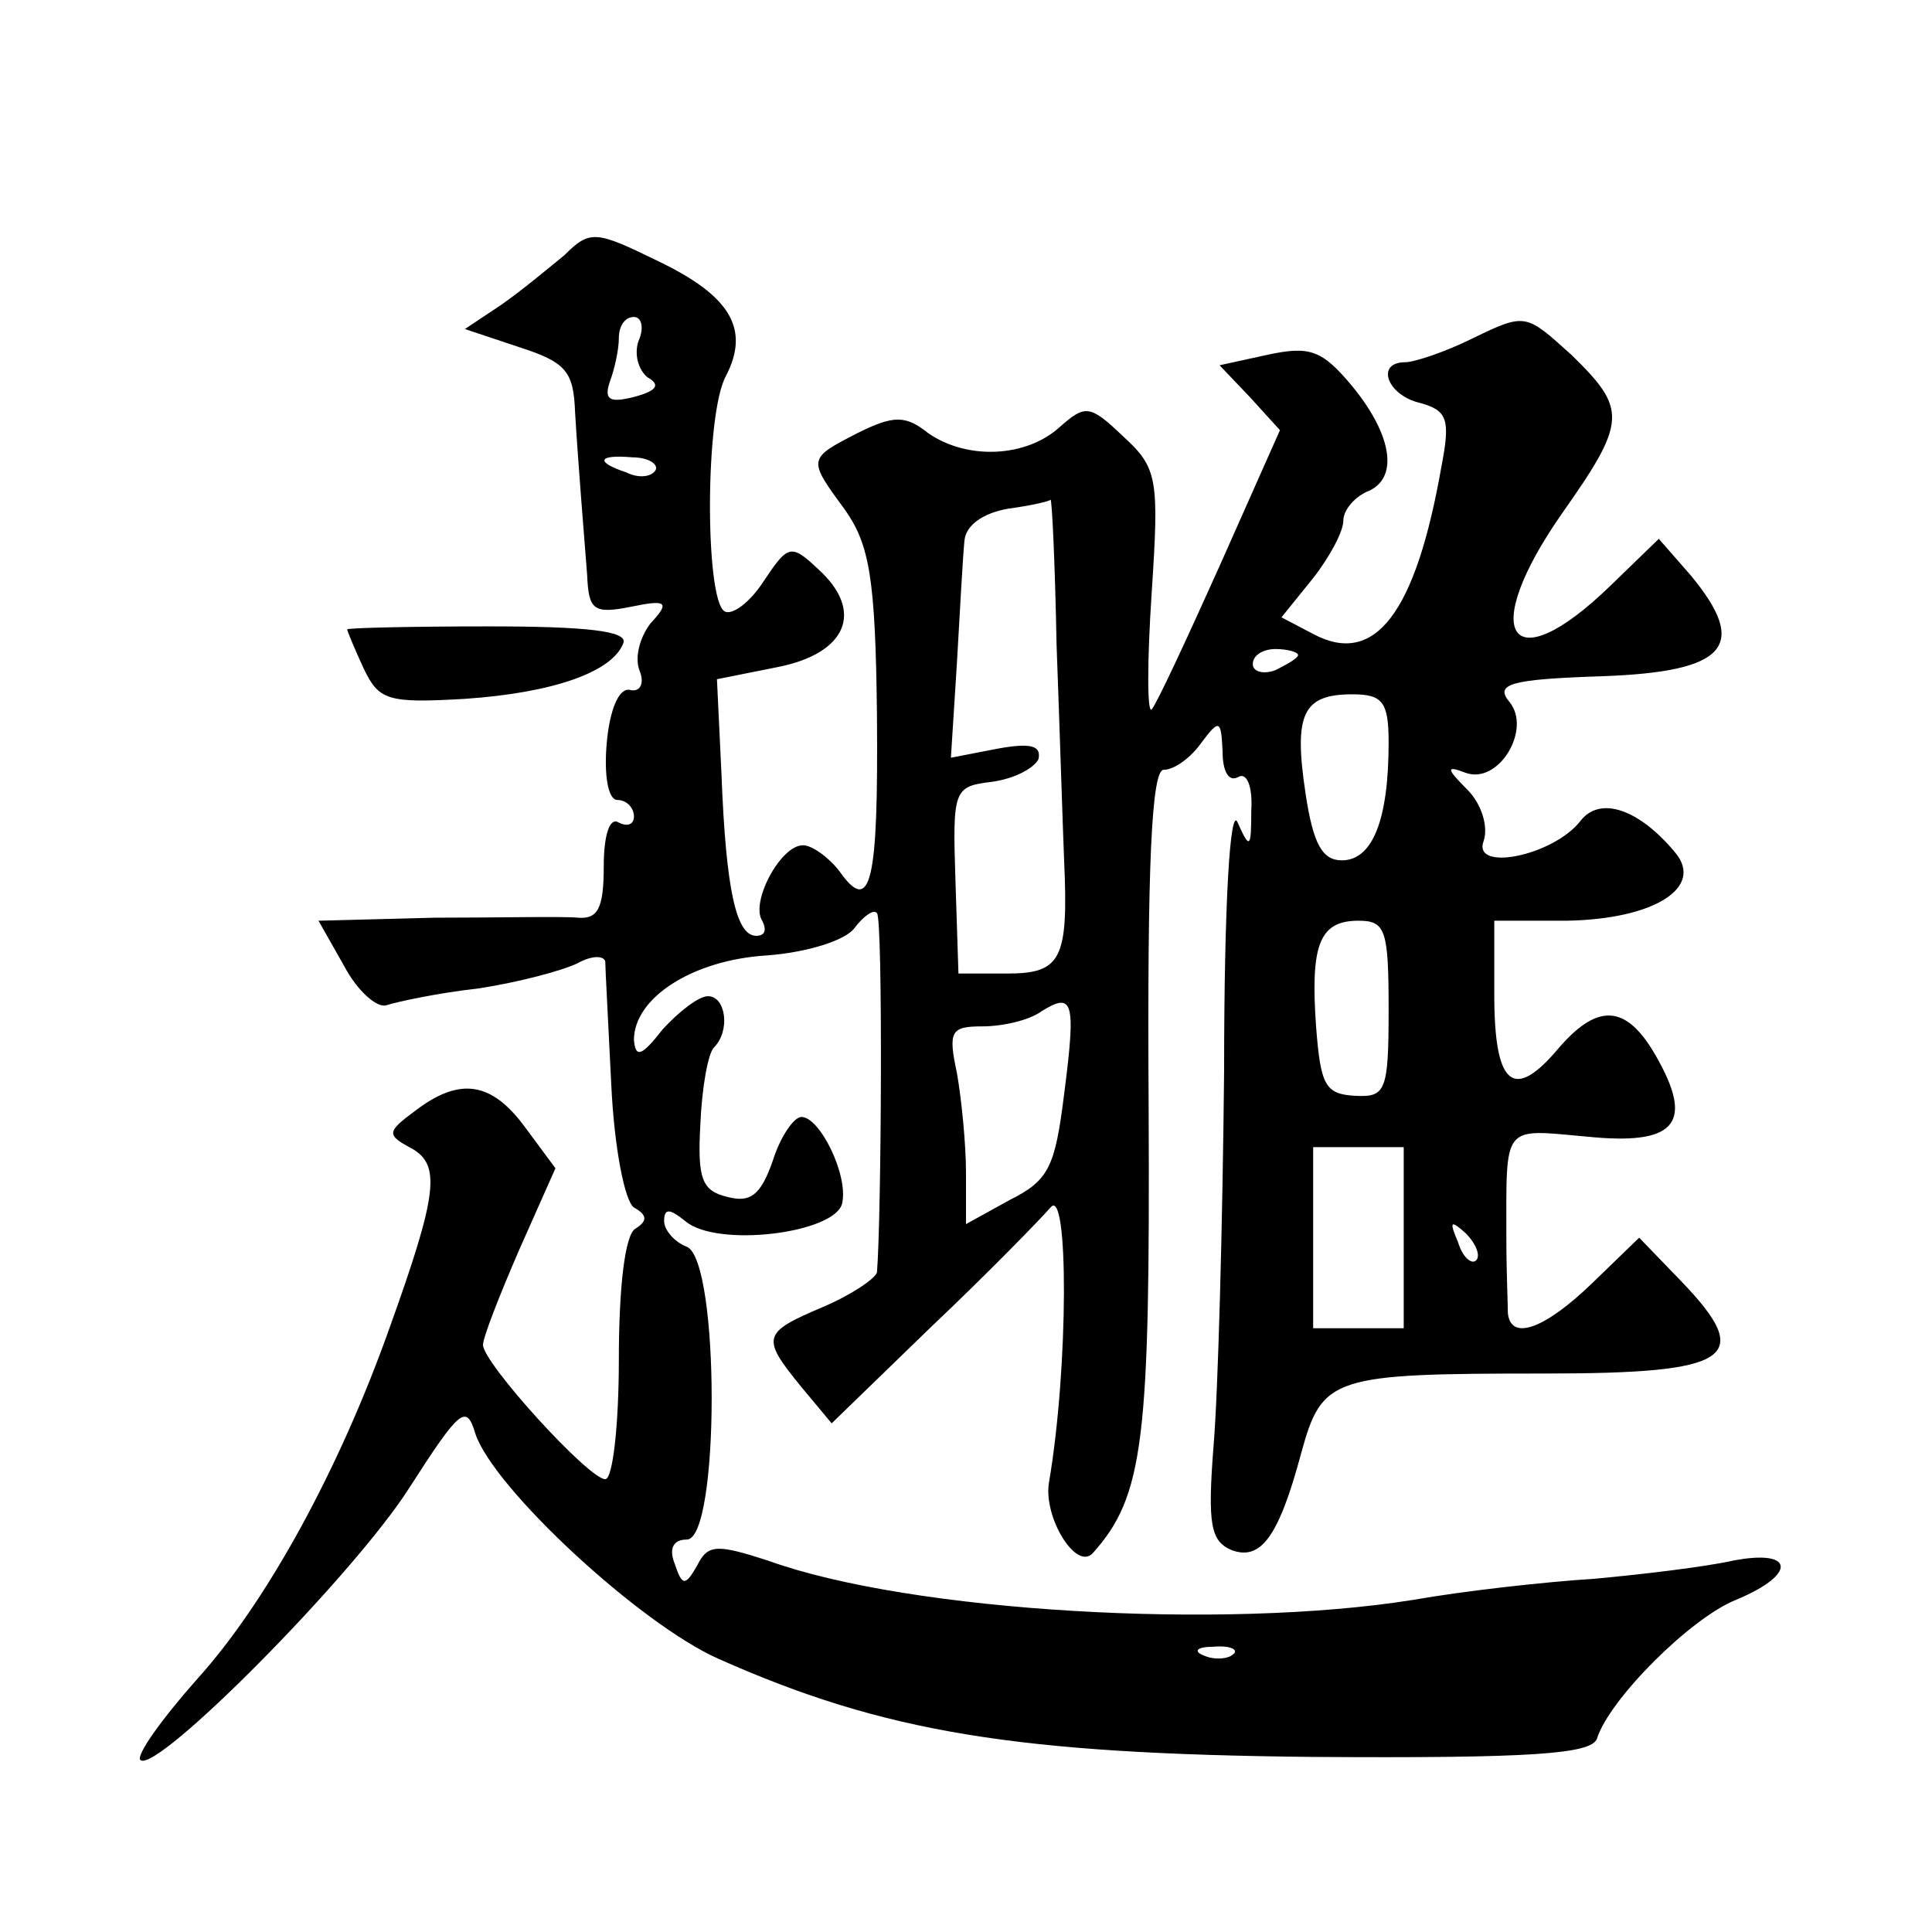
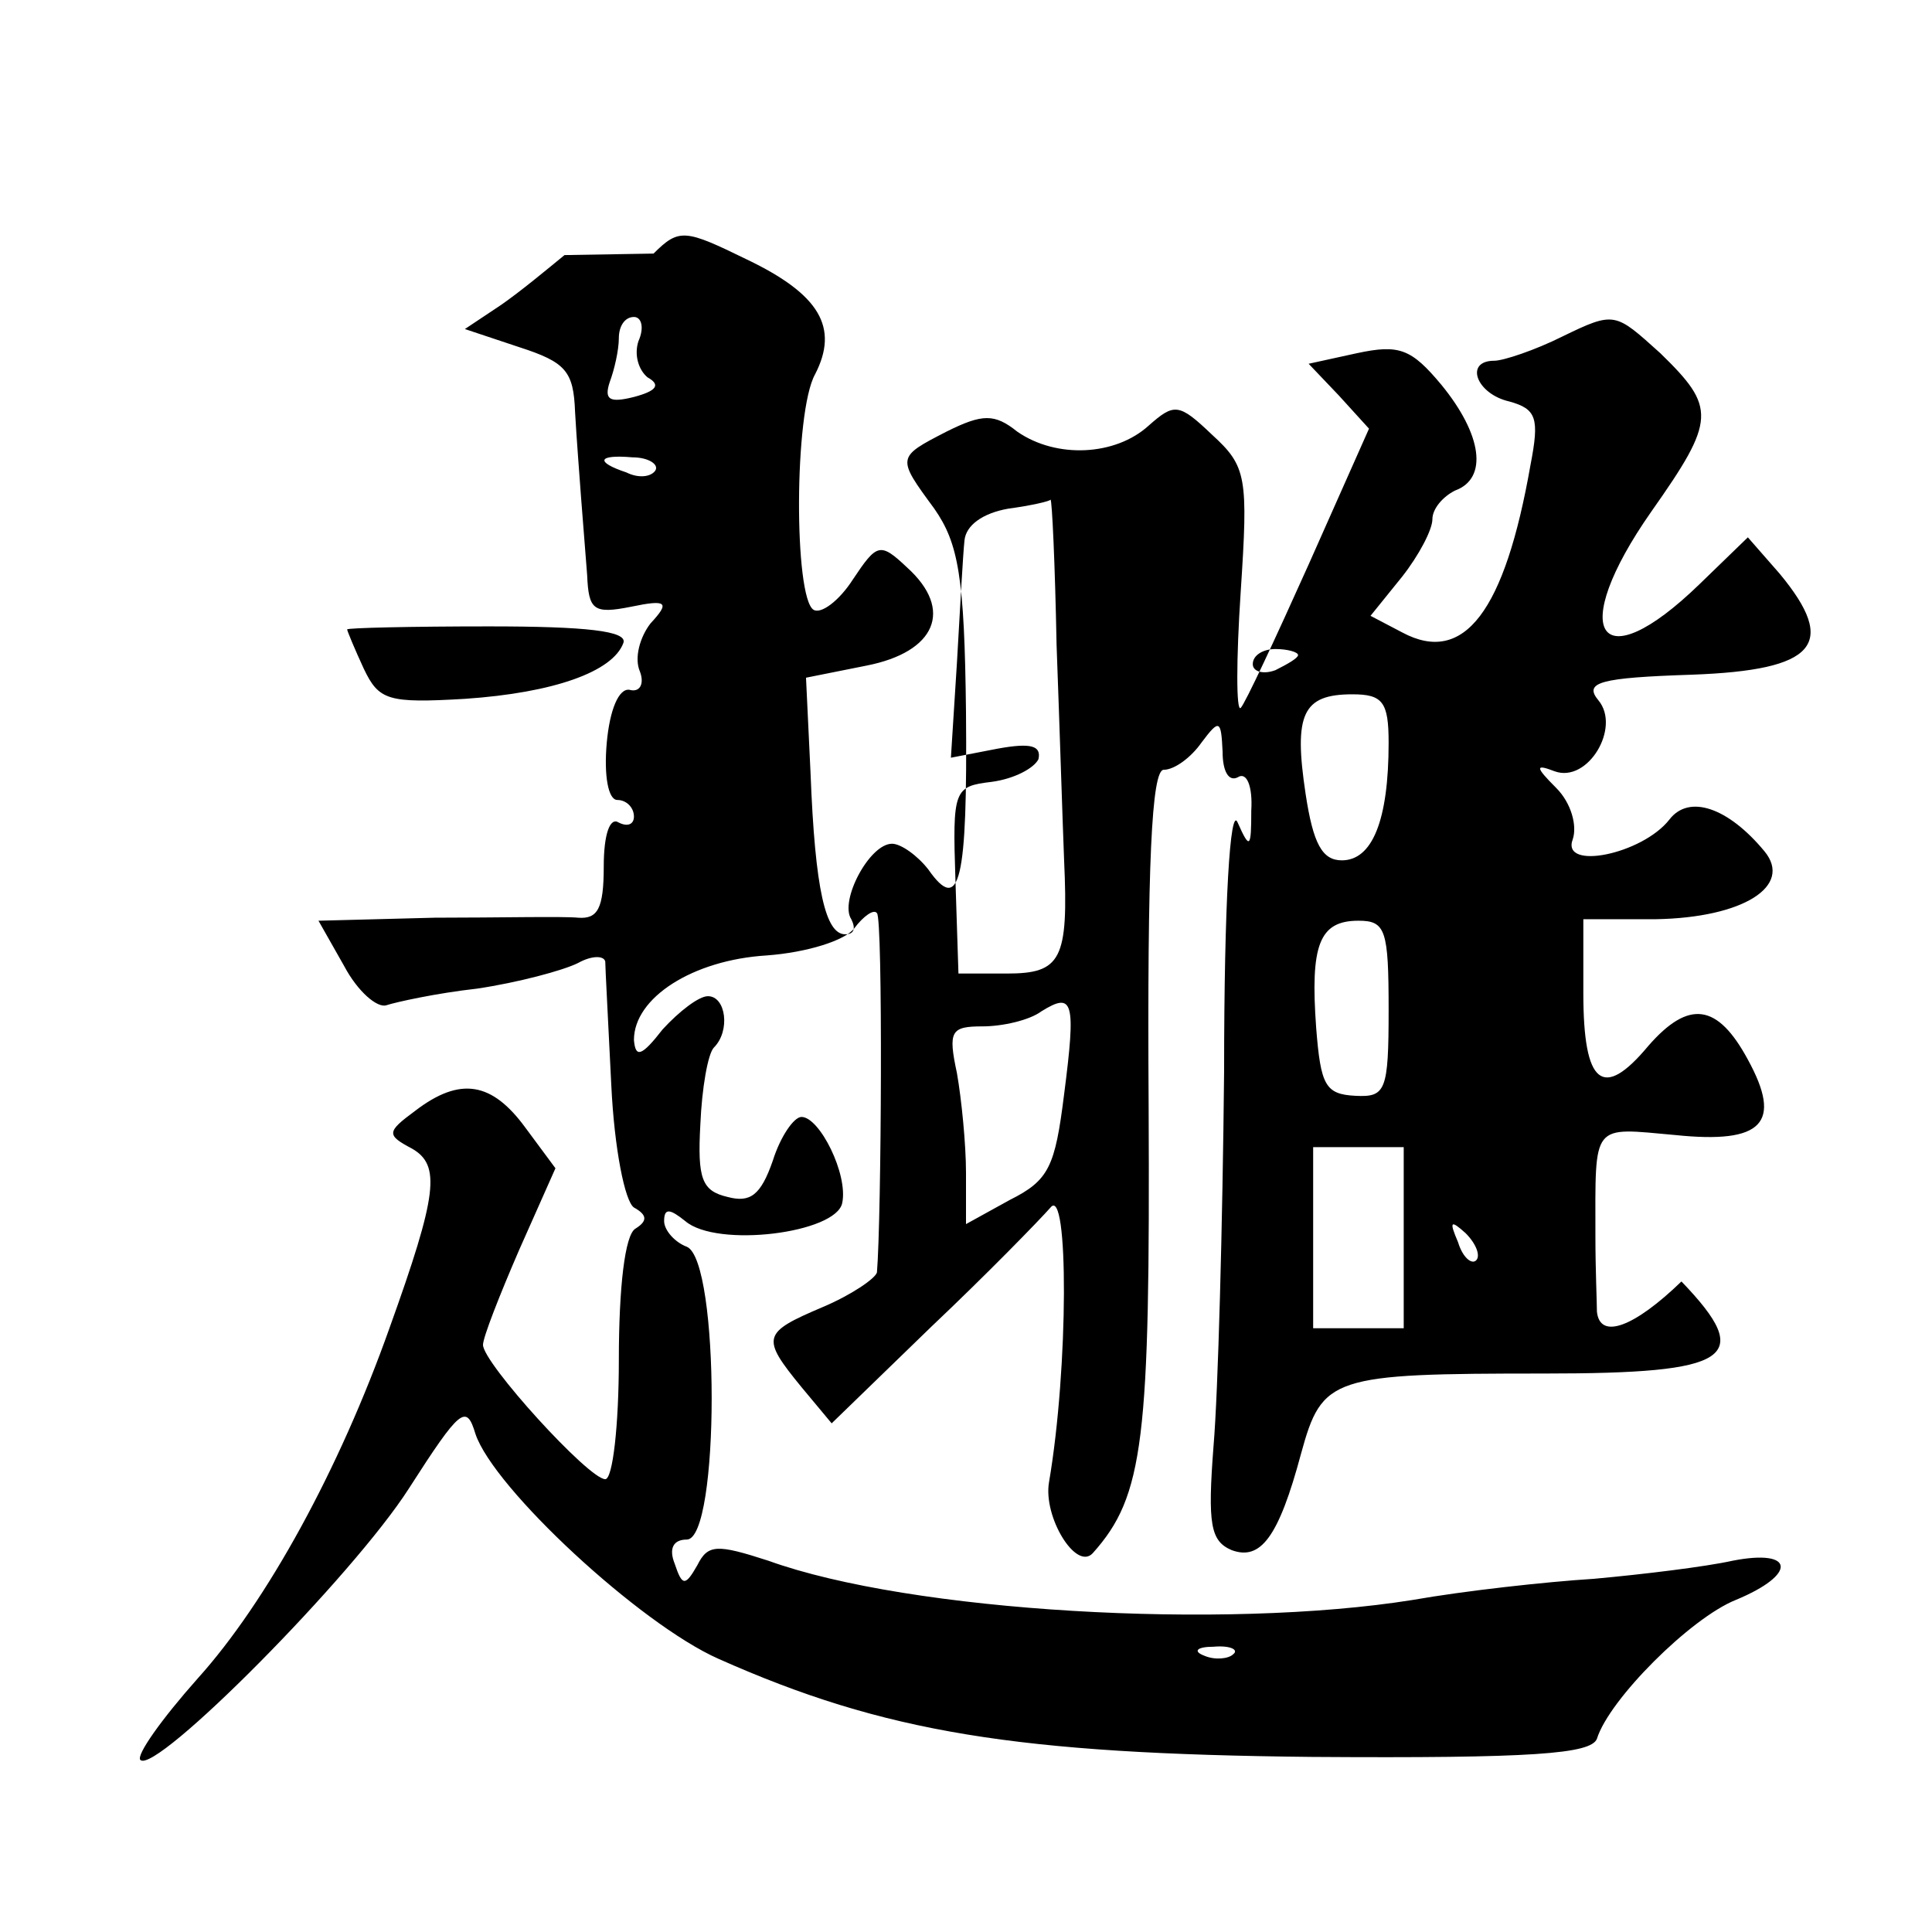
<svg xmlns="http://www.w3.org/2000/svg" version="1.0" width="128pt" height="128pt" viewBox="0 0 128 128" preserveAspectRatio="xMidYMid meet">
  <g transform="translate(0,128) scale(0.1,-0.1)" fill="#0" stroke="none">
-     <path d="M374 1111 c-11 -9 -29 -24 -42 -33 l-24 -16 36 -12 c31 -10 36 -16 37 -43 1 -18 3 -43 4 -57 1 -14 3 -37 4 -51 1 -23 4 -26 29 -21 24 5 26 3 13 -11 -7 -9 -11 -23 -7 -32 3 -8 0 -14 -7 -12 -7 1 -13 -13 -15 -35 -2 -22 1 -38 7 -38 6 0 11 -5 11 -11 0 -5 -4 -7 -10 -4 -6 4 -10 -8 -10 -29 0 -28 -4 -35 -17 -34 -10 1 -53 0 -95 0 l-77 -2 17 -30 c9 -17 22 -28 28 -26 6 2 33 8 60 11 27 4 57 12 67 17 9 5 17 5 18 1 0 -4 2 -41 4 -82 2 -42 9 -77 15 -81 9 -5 9 -9 1 -14 -7 -4 -11 -39 -11 -87 0 -43 -4 -79 -9 -79 -11 0 -81 77 -81 89 0 5 11 33 24 63 l24 54 -20 27 c-22 30 -43 34 -73 11 -19 -14 -19 -16 -2 -25 19 -11 17 -30 -15 -119 -33 -93 -81 -181 -127 -232 -24 -27 -41 -51 -38 -54 10 -10 141 122 178 180 34 53 38 56 44 36 12 -36 109 -126 161 -149 110 -49 198 -63 393 -65 147 -1 185 2 189 12 8 26 62 80 92 92 41 17 39 34 -2 26 -18 -4 -59 -9 -92 -12 -32 -2 -86 -8 -120 -14 -125 -20 -333 -8 -427 26 -34 11 -40 11 -47 -3 -8 -14 -10 -14 -15 1 -4 10 -1 16 8 16 22 0 22 185 0 194 -8 3 -15 11 -15 17 0 9 4 8 14 0 21 -18 100 -8 104 12 4 19 -15 57 -27 57 -5 0 -14 -13 -19 -29 -8 -23 -15 -28 -30 -24 -17 4 -20 12 -18 48 1 24 5 47 9 51 11 11 8 34 -4 34 -6 0 -19 -10 -30 -22 -14 -18 -18 -19 -19 -7 0 28 39 53 88 56 27 2 52 10 58 18 6 8 13 13 15 10 4 -3 3 -202 0 -238 -1 -4 -17 -15 -36 -23 -40 -17 -41 -20 -14 -53 l20 -24 66 64 c37 35 72 71 79 79 12 15 12 -106 -1 -182 -4 -23 18 -59 29 -47 34 38 38 75 37 296 -1 161 2 223 10 223 7 0 18 8 25 18 12 16 13 15 14 -6 0 -13 4 -20 10 -17 6 4 10 -6 9 -22 0 -25 -1 -26 -9 -8 -5 12 -9 -53 -9 -165 -1 -102 -4 -213 -7 -248 -4 -52 -2 -63 12 -69 19 -7 31 8 46 64 14 51 20 53 161 53 124 0 140 10 91 61 l-28 29 -31 -30 c-31 -30 -54 -39 -56 -20 0 6 -1 28 -1 50 0 76 -3 72 53 67 58 -6 71 8 48 50 -20 37 -39 40 -66 9 -30 -36 -43 -26 -43 35 l0 49 48 0 c58 1 91 22 72 45 -24 29 -50 38 -63 21 -18 -23 -72 -34 -64 -13 3 9 -1 24 -11 34 -14 14 -14 16 -1 11 22 -8 44 29 29 47 -10 12 1 15 62 17 82 3 97 20 58 67 l-21 24 -32 -31 c-67 -65 -88 -32 -32 48 43 61 43 69 6 105 -30 27 -30 28 -65 11 -18 -9 -39 -16 -45 -16 -20 0 -12 -22 10 -27 18 -5 20 -11 14 -42 -17 -97 -44 -133 -85 -111 l-21 11 21 26 c11 14 20 31 20 38 0 7 7 15 15 19 22 8 18 37 -9 70 -20 24 -28 27 -56 21 l-32 -7 20 -21 20 -22 -40 -90 c-22 -49 -42 -92 -45 -95 -3 -3 -3 32 0 77 5 76 4 83 -19 104 -22 21 -25 21 -42 6 -22 -20 -61 -22 -87 -4 -15 12 -23 12 -47 0 -33 -17 -33 -17 -8 -51 16 -23 20 -45 21 -135 1 -112 -4 -134 -25 -104 -7 9 -18 17 -24 17 -15 0 -35 -38 -27 -50 3 -6 2 -10 -4 -10 -13 0 -20 29 -23 107 l-3 63 40 8 c46 9 58 37 27 65 -18 17 -20 16 -36 -8 -9 -14 -21 -23 -26 -20 -13 8 -13 131 1 156 16 31 3 53 -45 76 -41 20 -45 21 -62 4z m49 -57 c-3 -9 0 -19 6 -24 9 -5 6 -9 -9 -13 -16 -4 -20 -2 -16 10 3 8 6 21 6 29 0 8 4 14 10 14 5 0 7 -7 3 -16z m11 -86 c-3 -4 -11 -5 -19 -1 -21 7 -19 12 4 10 11 0 18 -5 15 -9z m266 -115 c2 -54 4 -118 5 -143 3 -66 -2 -75 -38 -75 l-32 0 -2 62 c-2 60 -1 62 24 65 15 2 28 9 31 15 2 9 -5 11 -27 7 l-31 -6 4 63 c2 35 4 72 5 81 1 10 12 18 29 21 15 2 28 5 28 6 1 0 3 -43 4 -96z m160 -7 c0 -2 -7 -6 -15 -10 -8 -3 -15 -1 -15 4 0 6 7 10 15 10 8 0 15 -2 15 -4z m60 -58 c0 -52 -11 -78 -31 -78 -13 0 -19 11 -24 44 -8 53 -2 66 31 66 20 0 24 -5 24 -32z m0 -177 c0 -54 -2 -58 -22 -57 -20 1 -23 7 -26 45 -4 55 2 71 28 71 18 0 20 -6 20 -59z m-215 -56 c-6 -48 -10 -57 -36 -70 l-29 -16 0 34 c0 19 -3 49 -6 66 -6 28 -4 31 17 31 13 0 31 4 39 10 21 13 23 7 15 -55z m225 -95 l0 -60 -30 0 -30 0 0 60 0 60 30 0 30 0 0 -60z m48 -15 c-3 -3 -9 2 -12 12 -6 14 -5 15 5 6 7 -7 10 -15 7 -18z m-161 -261 c-3 -3 -12 -4 -19 -1 -8 3 -5 6 6 6 11 1 17 -2 13 -5z M230 863 c0 -1 5 -13 11 -26 10 -21 16 -23 67 -20 59 4 98 18 105 37 3 8 -25 11 -89 11 -52 0 -94 -1 -94 -2z" />
+     <path d="M374 1111 c-11 -9 -29 -24 -42 -33 l-24 -16 36 -12 c31 -10 36 -16 37 -43 1 -18 3 -43 4 -57 1 -14 3 -37 4 -51 1 -23 4 -26 29 -21 24 5 26 3 13 -11 -7 -9 -11 -23 -7 -32 3 -8 0 -14 -7 -12 -7 1 -13 -13 -15 -35 -2 -22 1 -38 7 -38 6 0 11 -5 11 -11 0 -5 -4 -7 -10 -4 -6 4 -10 -8 -10 -29 0 -28 -4 -35 -17 -34 -10 1 -53 0 -95 0 l-77 -2 17 -30 c9 -17 22 -28 28 -26 6 2 33 8 60 11 27 4 57 12 67 17 9 5 17 5 18 1 0 -4 2 -41 4 -82 2 -42 9 -77 15 -81 9 -5 9 -9 1 -14 -7 -4 -11 -39 -11 -87 0 -43 -4 -79 -9 -79 -11 0 -81 77 -81 89 0 5 11 33 24 63 l24 54 -20 27 c-22 30 -43 34 -73 11 -19 -14 -19 -16 -2 -25 19 -11 17 -30 -15 -119 -33 -93 -81 -181 -127 -232 -24 -27 -41 -51 -38 -54 10 -10 141 122 178 180 34 53 38 56 44 36 12 -36 109 -126 161 -149 110 -49 198 -63 393 -65 147 -1 185 2 189 12 8 26 62 80 92 92 41 17 39 34 -2 26 -18 -4 -59 -9 -92 -12 -32 -2 -86 -8 -120 -14 -125 -20 -333 -8 -427 26 -34 11 -40 11 -47 -3 -8 -14 -10 -14 -15 1 -4 10 -1 16 8 16 22 0 22 185 0 194 -8 3 -15 11 -15 17 0 9 4 8 14 0 21 -18 100 -8 104 12 4 19 -15 57 -27 57 -5 0 -14 -13 -19 -29 -8 -23 -15 -28 -30 -24 -17 4 -20 12 -18 48 1 24 5 47 9 51 11 11 8 34 -4 34 -6 0 -19 -10 -30 -22 -14 -18 -18 -19 -19 -7 0 28 39 53 88 56 27 2 52 10 58 18 6 8 13 13 15 10 4 -3 3 -202 0 -238 -1 -4 -17 -15 -36 -23 -40 -17 -41 -20 -14 -53 l20 -24 66 64 c37 35 72 71 79 79 12 15 12 -106 -1 -182 -4 -23 18 -59 29 -47 34 38 38 75 37 296 -1 161 2 223 10 223 7 0 18 8 25 18 12 16 13 15 14 -6 0 -13 4 -20 10 -17 6 4 10 -6 9 -22 0 -25 -1 -26 -9 -8 -5 12 -9 -53 -9 -165 -1 -102 -4 -213 -7 -248 -4 -52 -2 -63 12 -69 19 -7 31 8 46 64 14 51 20 53 161 53 124 0 140 10 91 61 c-31 -30 -54 -39 -56 -20 0 6 -1 28 -1 50 0 76 -3 72 53 67 58 -6 71 8 48 50 -20 37 -39 40 -66 9 -30 -36 -43 -26 -43 35 l0 49 48 0 c58 1 91 22 72 45 -24 29 -50 38 -63 21 -18 -23 -72 -34 -64 -13 3 9 -1 24 -11 34 -14 14 -14 16 -1 11 22 -8 44 29 29 47 -10 12 1 15 62 17 82 3 97 20 58 67 l-21 24 -32 -31 c-67 -65 -88 -32 -32 48 43 61 43 69 6 105 -30 27 -30 28 -65 11 -18 -9 -39 -16 -45 -16 -20 0 -12 -22 10 -27 18 -5 20 -11 14 -42 -17 -97 -44 -133 -85 -111 l-21 11 21 26 c11 14 20 31 20 38 0 7 7 15 15 19 22 8 18 37 -9 70 -20 24 -28 27 -56 21 l-32 -7 20 -21 20 -22 -40 -90 c-22 -49 -42 -92 -45 -95 -3 -3 -3 32 0 77 5 76 4 83 -19 104 -22 21 -25 21 -42 6 -22 -20 -61 -22 -87 -4 -15 12 -23 12 -47 0 -33 -17 -33 -17 -8 -51 16 -23 20 -45 21 -135 1 -112 -4 -134 -25 -104 -7 9 -18 17 -24 17 -15 0 -35 -38 -27 -50 3 -6 2 -10 -4 -10 -13 0 -20 29 -23 107 l-3 63 40 8 c46 9 58 37 27 65 -18 17 -20 16 -36 -8 -9 -14 -21 -23 -26 -20 -13 8 -13 131 1 156 16 31 3 53 -45 76 -41 20 -45 21 -62 4z m49 -57 c-3 -9 0 -19 6 -24 9 -5 6 -9 -9 -13 -16 -4 -20 -2 -16 10 3 8 6 21 6 29 0 8 4 14 10 14 5 0 7 -7 3 -16z m11 -86 c-3 -4 -11 -5 -19 -1 -21 7 -19 12 4 10 11 0 18 -5 15 -9z m266 -115 c2 -54 4 -118 5 -143 3 -66 -2 -75 -38 -75 l-32 0 -2 62 c-2 60 -1 62 24 65 15 2 28 9 31 15 2 9 -5 11 -27 7 l-31 -6 4 63 c2 35 4 72 5 81 1 10 12 18 29 21 15 2 28 5 28 6 1 0 3 -43 4 -96z m160 -7 c0 -2 -7 -6 -15 -10 -8 -3 -15 -1 -15 4 0 6 7 10 15 10 8 0 15 -2 15 -4z m60 -58 c0 -52 -11 -78 -31 -78 -13 0 -19 11 -24 44 -8 53 -2 66 31 66 20 0 24 -5 24 -32z m0 -177 c0 -54 -2 -58 -22 -57 -20 1 -23 7 -26 45 -4 55 2 71 28 71 18 0 20 -6 20 -59z m-215 -56 c-6 -48 -10 -57 -36 -70 l-29 -16 0 34 c0 19 -3 49 -6 66 -6 28 -4 31 17 31 13 0 31 4 39 10 21 13 23 7 15 -55z m225 -95 l0 -60 -30 0 -30 0 0 60 0 60 30 0 30 0 0 -60z m48 -15 c-3 -3 -9 2 -12 12 -6 14 -5 15 5 6 7 -7 10 -15 7 -18z m-161 -261 c-3 -3 -12 -4 -19 -1 -8 3 -5 6 6 6 11 1 17 -2 13 -5z M230 863 c0 -1 5 -13 11 -26 10 -21 16 -23 67 -20 59 4 98 18 105 37 3 8 -25 11 -89 11 -52 0 -94 -1 -94 -2z" />
  </g>
</svg>